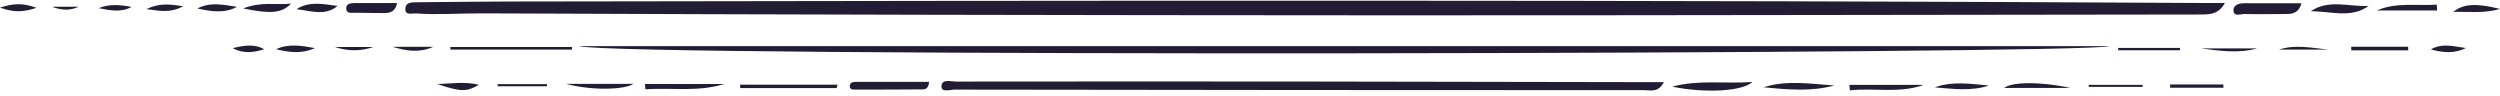
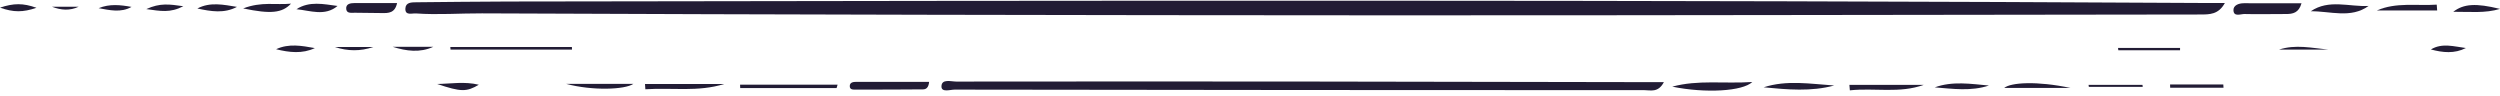
<svg xmlns="http://www.w3.org/2000/svg" width="417" height="16" viewBox="0 0 417 16" fill="none">
  <path d="M371.106 0.505C370.036 2.441 368.56 2.413 367.005 2.418C321.402 2.459 275.798 2.573 230.195 2.556C180.261 2.539 130.327 2.441 80.393 2.229C76.722 2.212 73.044 2.504 69.373 2.241C68.708 2.195 67.54 2.653 67.619 1.393C67.68 0.39 68.623 0.385 69.458 0.379C74.568 0.339 79.673 0.259 84.784 0.253C179.414 0.098 274.051 -0.033 368.681 0.505C369.364 0.505 370.048 0.505 371.106 0.505Z" fill="#221C35" />
-   <path d="M96.62 7.695C181.64 7.695 266.654 7.695 351.788 7.695C349.925 9.047 102.457 9.534 96.62 7.695Z" fill="#221C35" />
  <path d="M277.534 13.704C276.579 15.503 275.321 15.039 274.311 15.039C235.953 15.033 197.601 15.011 159.243 14.947C158.481 14.947 157 15.48 157.036 14.386C157.078 13.108 158.626 13.607 159.528 13.607C178.858 13.584 198.188 13.584 217.512 13.601C236.237 13.618 254.962 13.664 273.682 13.699C274.879 13.71 276.065 13.704 277.534 13.704Z" fill="#221C35" />
  <path d="M139.544 14.69C134.186 14.69 128.827 14.69 123.468 14.69C123.462 14.501 123.456 14.312 123.444 14.123C128.863 14.123 134.288 14.123 139.708 14.123C139.653 14.312 139.599 14.501 139.544 14.69Z" fill="#221C35" />
  <path d="M75.113 7.838C81.875 7.838 88.63 7.838 95.392 7.838C95.398 7.981 95.404 8.13 95.411 8.273C88.655 8.273 81.899 8.273 75.149 8.273C75.137 8.124 75.125 7.981 75.113 7.838Z" fill="#221C35" />
  <path d="M154.979 13.653C154.883 14.632 154.471 14.902 153.963 14.907C150.256 14.942 146.548 14.947 142.841 14.942C142.381 14.942 141.734 15.033 141.74 14.352C141.746 13.75 142.29 13.653 142.816 13.653C146.857 13.653 150.897 13.653 154.979 13.653Z" fill="#221C35" />
  <path d="M383.892 0.545C383.444 2.144 382.453 2.344 381.279 2.338C378.987 2.327 376.689 2.401 374.396 2.338C373.749 2.321 372.588 2.865 372.54 1.72C372.503 0.906 373.374 0.539 374.281 0.539C377.439 0.551 380.602 0.545 383.892 0.545Z" fill="#221C35" />
  <path d="M66.234 0.511C65.877 2.189 64.8 2.201 63.676 2.178C62.188 2.149 60.694 2.155 59.206 2.126C58.644 2.115 57.851 2.292 57.754 1.536C57.645 0.648 58.42 0.511 59.164 0.511C61.438 0.505 63.706 0.511 66.234 0.511Z" fill="#221C35" />
  <path d="M406.518 1.742C403.168 1.742 399.817 1.742 396.466 1.742C399.69 0.339 403.101 0.998 406.446 0.774C406.47 1.101 406.494 1.422 406.518 1.742Z" fill="#221C35" />
  <path d="M385.434 1.88C388.458 -0.182 391.845 1.164 395.081 0.992C392.118 3.135 388.682 1.84 385.434 1.88Z" fill="#221C35" />
  <path d="M107.586 14.008C111.995 14.008 116.404 14.008 120.807 14.008C116.464 15.371 112.037 14.598 107.646 14.89C107.628 14.598 107.61 14.3 107.586 14.008Z" fill="#221C35" />
  <path d="M278.931 14.455C283.226 13.28 287.605 13.991 292.286 13.676C290.683 15.217 284.526 15.595 278.931 14.455Z" fill="#221C35" />
  <path d="M308.477 14.151C312.614 14.151 316.751 14.151 320.888 14.151C316.86 15.618 312.662 14.627 308.556 15.068C308.525 14.764 308.501 14.461 308.477 14.151Z" fill="#221C35" />
  <path d="M94.419 13.985C98.162 13.985 101.9 13.985 105.656 13.985C104.223 14.965 98.822 15.159 94.419 13.985Z" fill="#221C35" />
  <path d="M294.173 14.564C298.026 13.309 301.993 13.996 305.949 14.26C302.09 15.308 298.141 14.942 294.173 14.564Z" fill="#221C35" />
  <path d="M345.359 14.667C341.627 14.667 337.895 14.667 334.297 14.667C335.428 13.744 339.776 13.487 345.359 14.667Z" fill="#221C35" />
  <path d="M417 1.485C414.526 2.235 412.016 1.954 409.204 1.966C410.946 0.625 412.984 0.499 417 1.485Z" fill="#221C35" />
  <path d="M363.631 8.382C360.201 8.382 356.766 8.382 353.337 8.382C353.318 8.25 353.306 8.124 353.288 7.993C356.736 7.993 360.189 7.993 363.637 7.993C363.637 8.119 363.637 8.25 363.631 8.382Z" fill="#221C35" />
  <path d="M348.371 14.151C351.371 14.151 354.365 14.151 357.365 14.151C357.377 14.266 357.395 14.38 357.407 14.489C354.413 14.489 351.413 14.489 348.419 14.489C348.401 14.38 348.389 14.266 348.371 14.151Z" fill="#221C35" />
-   <path d="M392.19 7.798C395.353 7.798 398.517 7.798 401.68 7.798C401.686 7.998 401.686 8.199 401.692 8.399C398.529 8.399 395.359 8.399 392.196 8.399C392.19 8.199 392.19 7.998 392.19 7.798Z" fill="#221C35" />
-   <path d="M376.489 8.073C373.398 8.949 370.265 8.474 367.096 8.073C370.229 8.073 373.362 8.073 376.489 8.073Z" fill="#221C35" />
  <path d="M361.967 14.088C364.925 14.088 367.889 14.088 370.846 14.088C370.858 14.271 370.87 14.449 370.882 14.632C367.919 14.632 364.949 14.632 361.985 14.632C361.979 14.455 361.973 14.271 361.967 14.088Z" fill="#221C35" />
  <path d="M331.757 14.266C328.763 15.257 325.739 14.81 322.714 14.575C325.666 13.492 328.751 13.996 331.757 14.266Z" fill="#221C35" />
-   <path d="M83.006 14.031C85.746 14.031 88.491 14.031 91.231 14.031C91.231 14.151 91.231 14.271 91.231 14.392C88.491 14.392 85.746 14.392 83.006 14.392C83.006 14.271 83.006 14.151 83.006 14.031Z" fill="#221C35" />
  <path d="M380.142 8.273C382.87 7.374 385.604 7.998 388.356 8.273C385.616 8.273 382.876 8.273 380.142 8.273Z" fill="#221C35" />
  <path d="M65.502 7.809C67.758 7.809 70.014 7.809 72.27 7.809C70.044 8.829 67.794 8.531 65.502 7.809Z" fill="#221C35" />
  <path d="M46.051 8.21C48.168 7.219 50.339 7.632 52.517 8.021C50.436 9.007 48.253 8.755 46.051 8.21Z" fill="#221C35" />
  <path d="M62.248 7.844C60.119 8.571 57.99 8.543 55.855 7.844C57.984 7.844 60.113 7.844 62.248 7.844Z" fill="#221C35" />
  <path d="M40.559 1.405C43.656 0.219 46.003 0.866 48.543 0.608C47.067 2.172 45.168 2.373 40.559 1.405Z" fill="#221C35" />
  <path d="M32.92 1.416C35.049 0.287 37.293 0.786 39.525 1.147C37.402 2.287 35.164 1.903 32.92 1.416Z" fill="#221C35" />
  <path d="M72.917 14.008C75.191 13.974 77.466 13.555 79.867 14.134C77.81 15.348 76.897 15.343 72.917 14.008Z" fill="#221C35" />
  <path d="M49.444 1.536C51.621 0.133 53.968 0.694 56.303 0.992C54.198 2.762 51.767 1.765 49.444 1.536Z" fill="#221C35" />
  <path d="M411.309 8.01C409.403 8.989 407.45 8.778 405.472 8.25C407.329 7.116 409.343 7.764 411.309 8.01Z" fill="#221C35" />
-   <path d="M44.055 8.205C42.277 8.806 40.517 8.967 38.805 8.027C40.578 7.609 42.343 7.248 44.055 8.205Z" fill="#221C35" />
  <path d="M16.451 1.364C18.272 0.614 20.098 0.814 21.937 1.152C20.165 2.161 18.29 1.691 16.451 1.364Z" fill="#221C35" />
  <path d="M13.131 1.118C11.649 1.823 10.167 1.708 8.655 1.118C10.143 1.118 11.637 1.118 13.131 1.118Z" fill="#221C35" />
  <path d="M6.085 1.301C3.822 2.069 2.262 2.075 0 1.273C2.268 0.528 3.829 0.488 6.085 1.301Z" fill="#221C35" />
  <path d="M30.58 1.038C28.378 2.189 26.794 1.846 24.405 1.519C26.703 0.453 28.282 0.717 30.58 1.038Z" fill="#221C35" />
</svg>